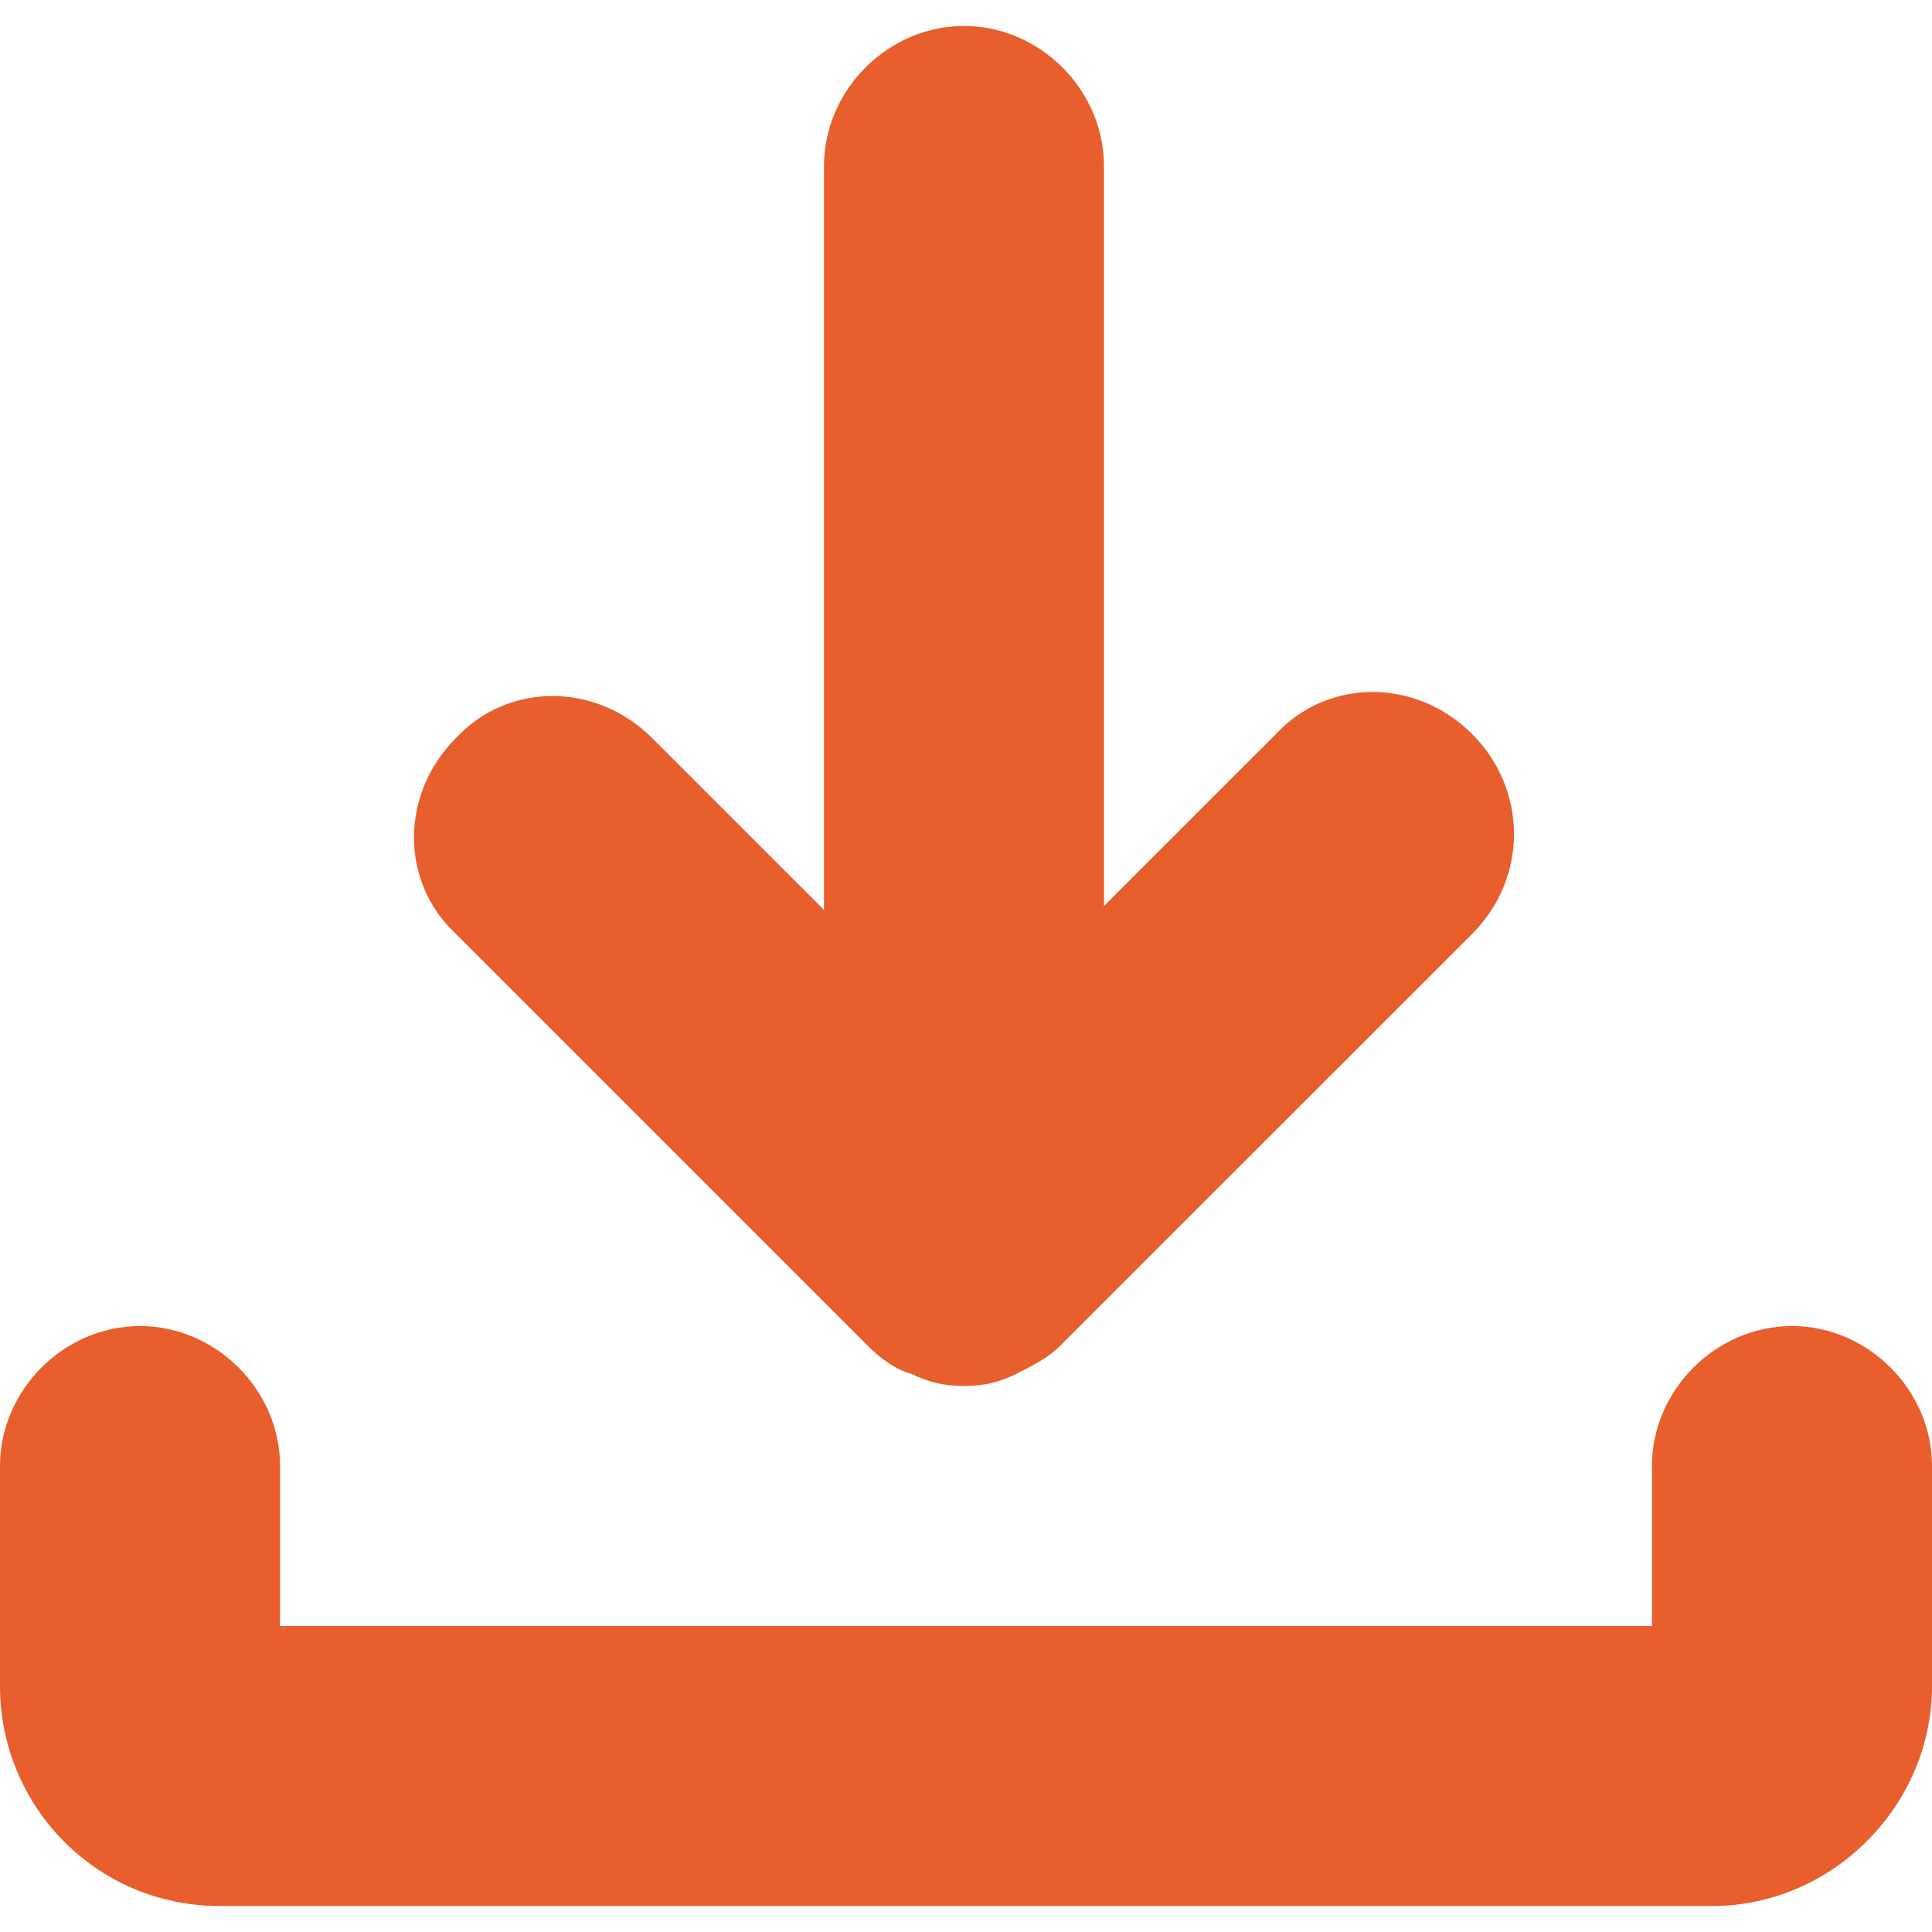
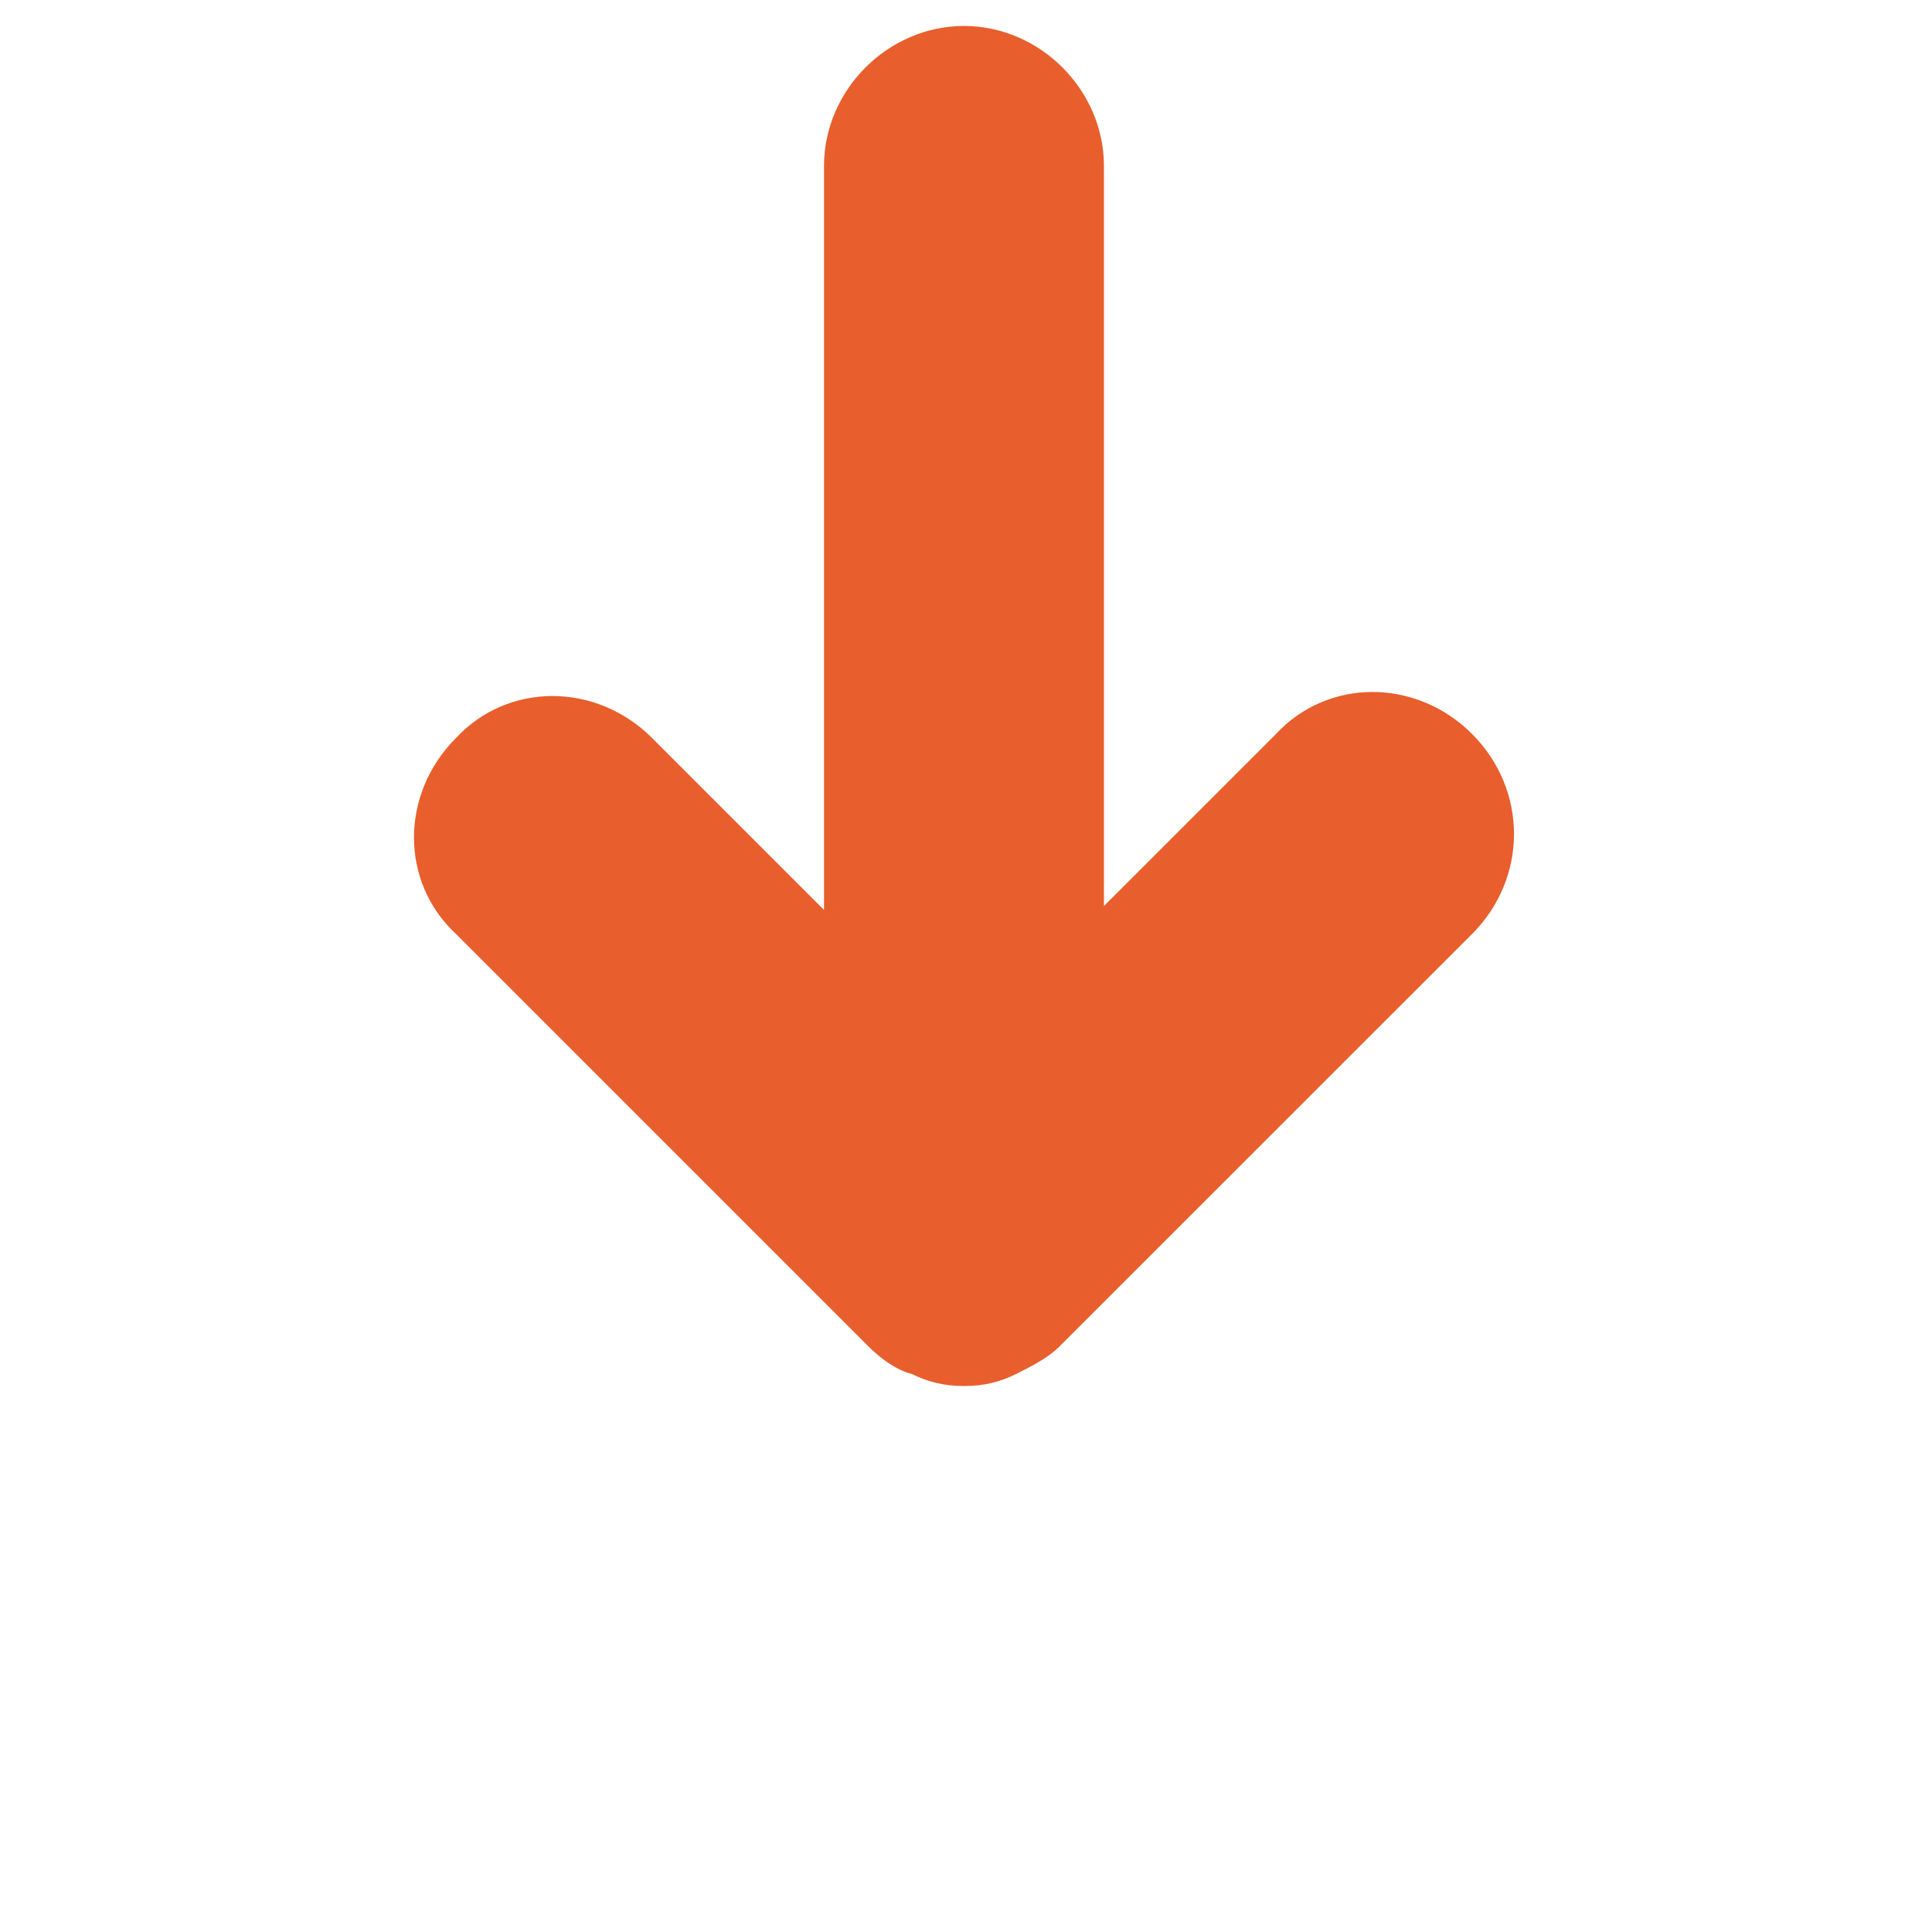
<svg xmlns="http://www.w3.org/2000/svg" width="100" zoomAndPan="magnify" viewBox="0 0 75 75" height="100" preserveAspectRatio="xMidYMid meet" version="1.0">
-   <path fill="#e85e2c" d="M 8.539 73.992 L 66.461 73.992 C 71.117 73.992 75 70.109 75 65.449 L 75 56.91 C 75 53.961 72.516 51.477 69.566 51.477 C 66.613 51.477 64.129 53.961 64.129 56.91 L 64.129 63.121 L 10.871 63.121 L 10.871 56.91 C 10.871 53.961 8.387 51.477 5.434 51.477 C 2.484 51.477 0 53.961 0 56.91 L 0 65.449 C 0 70.109 3.727 73.992 8.539 73.992 Z M 8.539 73.992 " fill-opacity="1" fill-rule="nonzero" />
  <path fill="#e85e2c" d="M 37.422 1.008 C 34.473 1.008 31.988 3.492 31.988 6.445 L 31.988 35.324 L 25.312 28.648 C 23.137 26.477 19.719 26.477 17.703 28.648 C 15.527 30.824 15.527 34.238 17.703 36.258 L 33.695 52.25 C 34.16 52.719 34.781 53.184 35.402 53.34 C 36.023 53.648 36.645 53.805 37.422 53.805 C 38.199 53.805 38.82 53.648 39.441 53.34 C 40.062 53.027 40.684 52.719 41.148 52.25 L 57.145 36.258 C 59.316 34.082 59.316 30.668 57.145 28.492 C 54.969 26.32 51.555 26.32 49.535 28.492 L 42.855 35.172 L 42.855 6.445 C 42.855 3.492 40.371 1.008 37.422 1.008 Z M 37.422 1.008 " fill-opacity="1" fill-rule="nonzero" />
</svg>